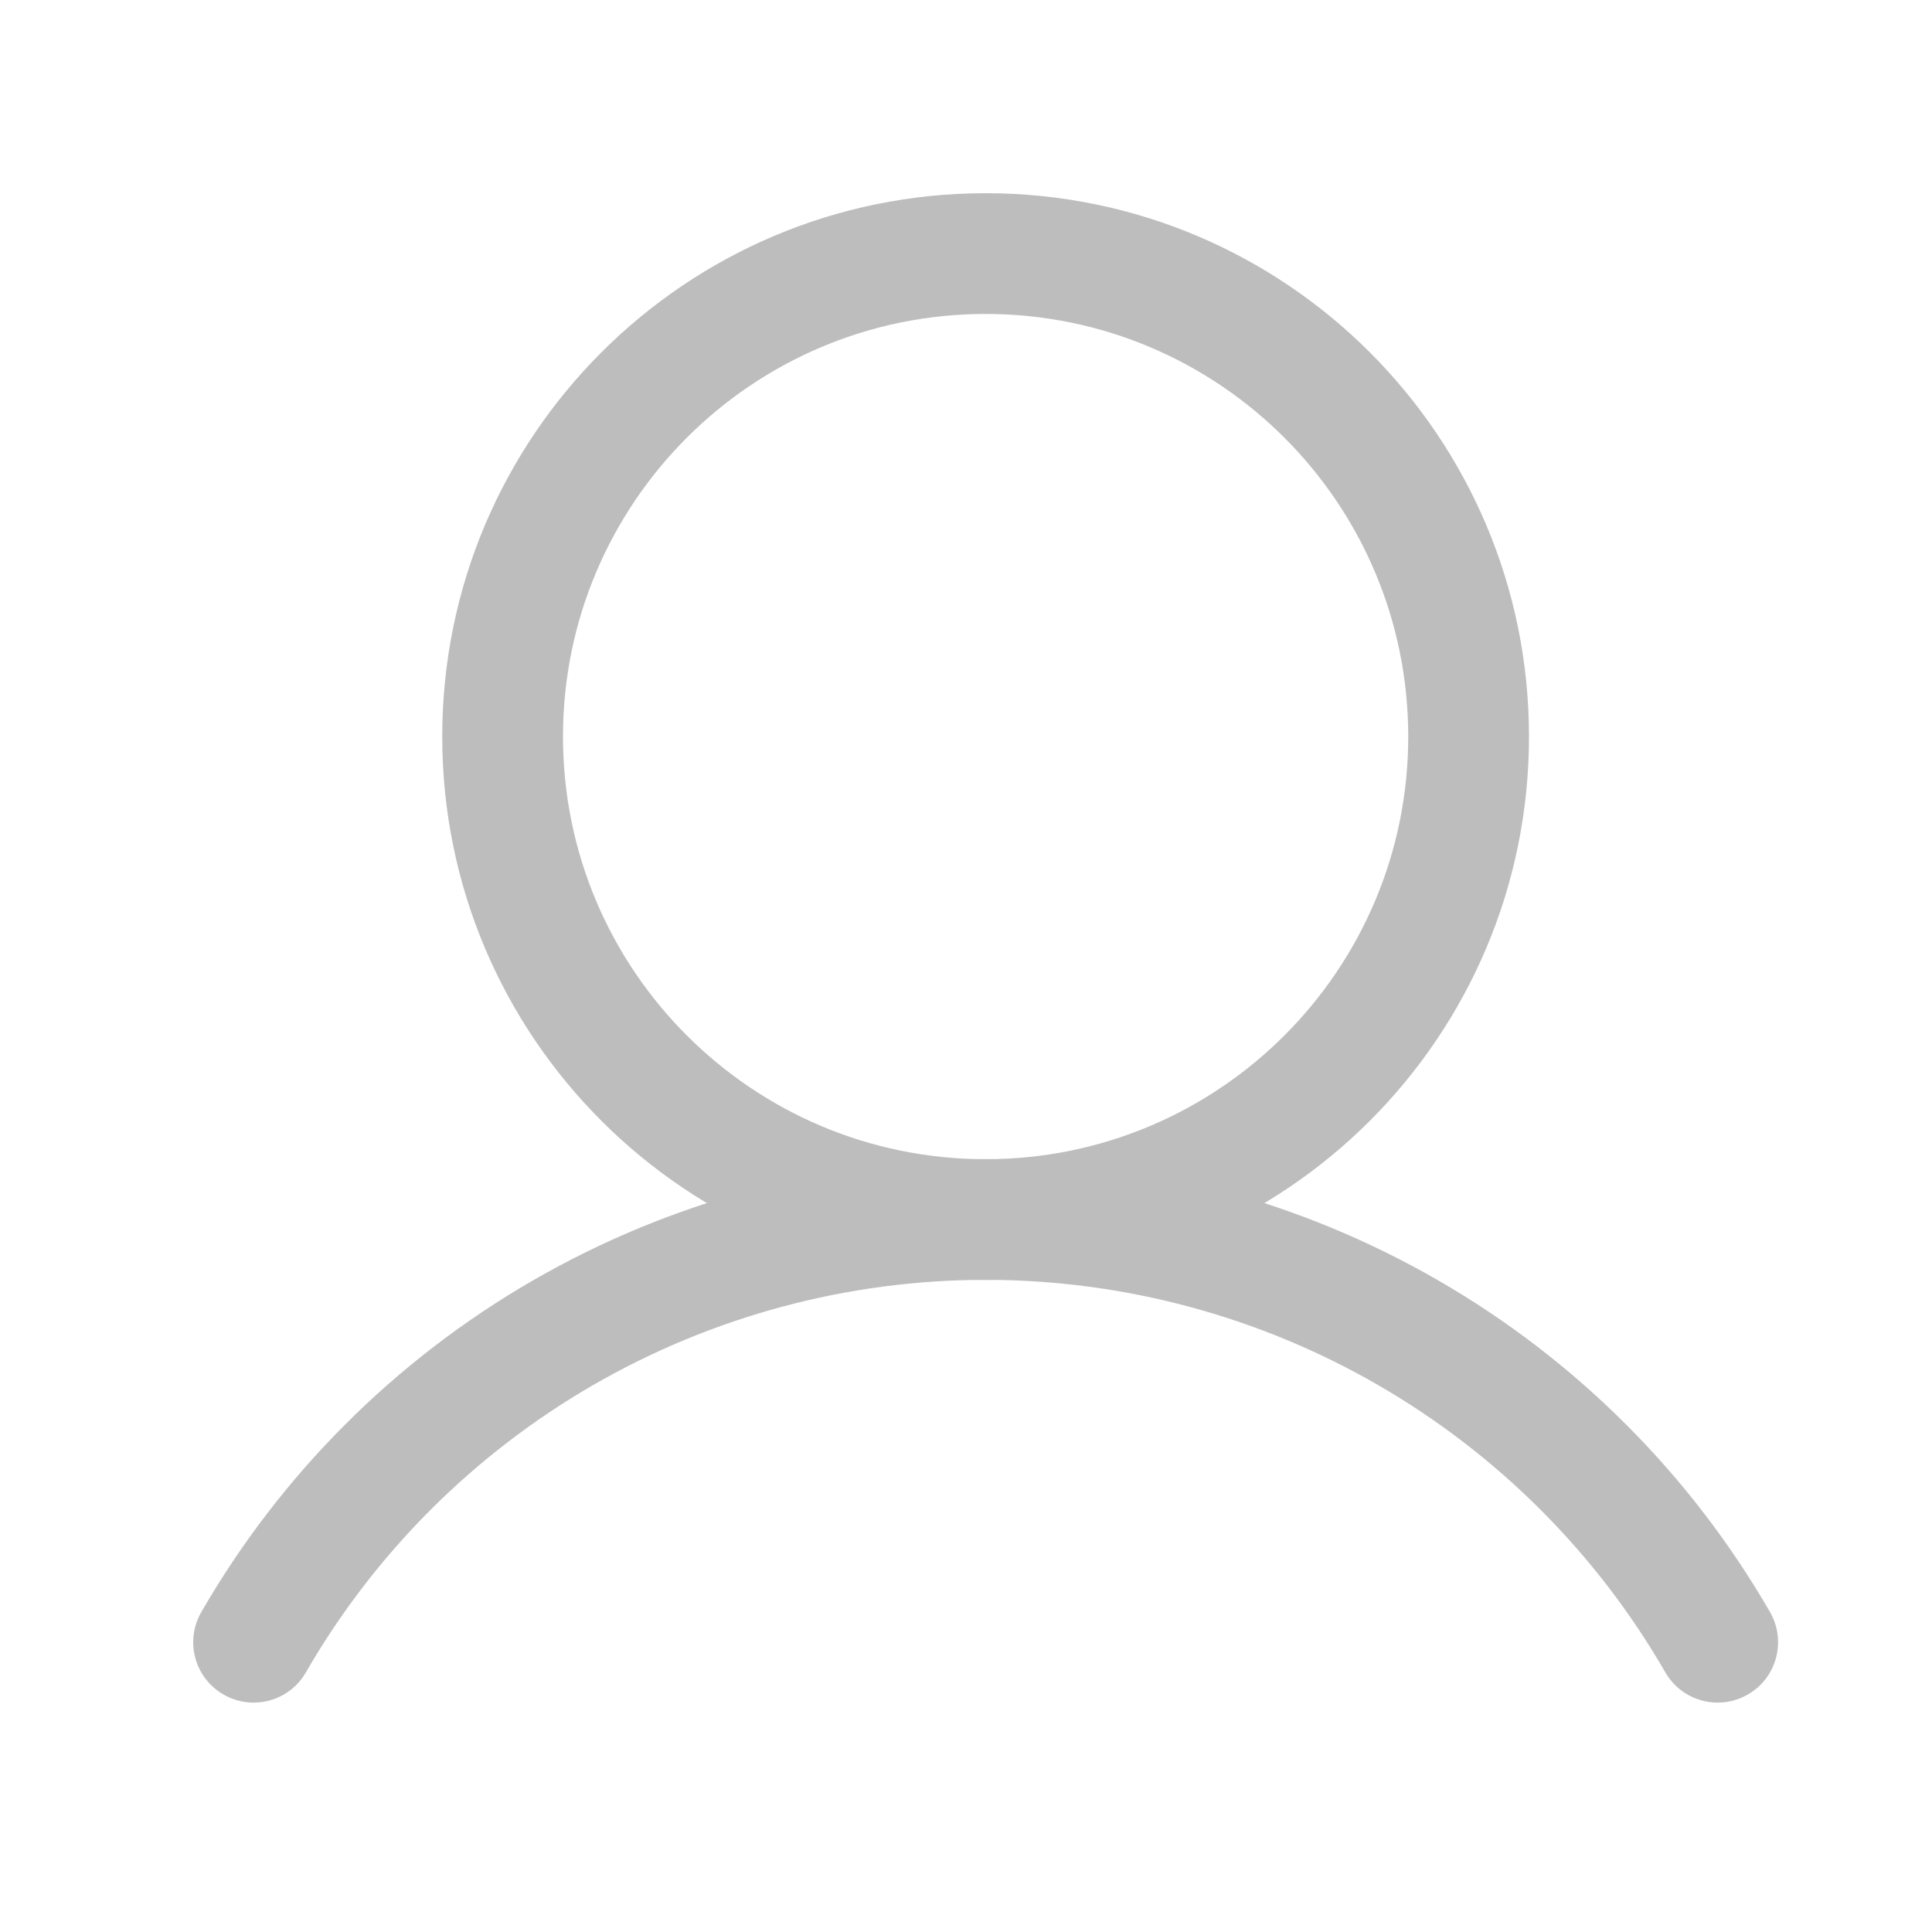
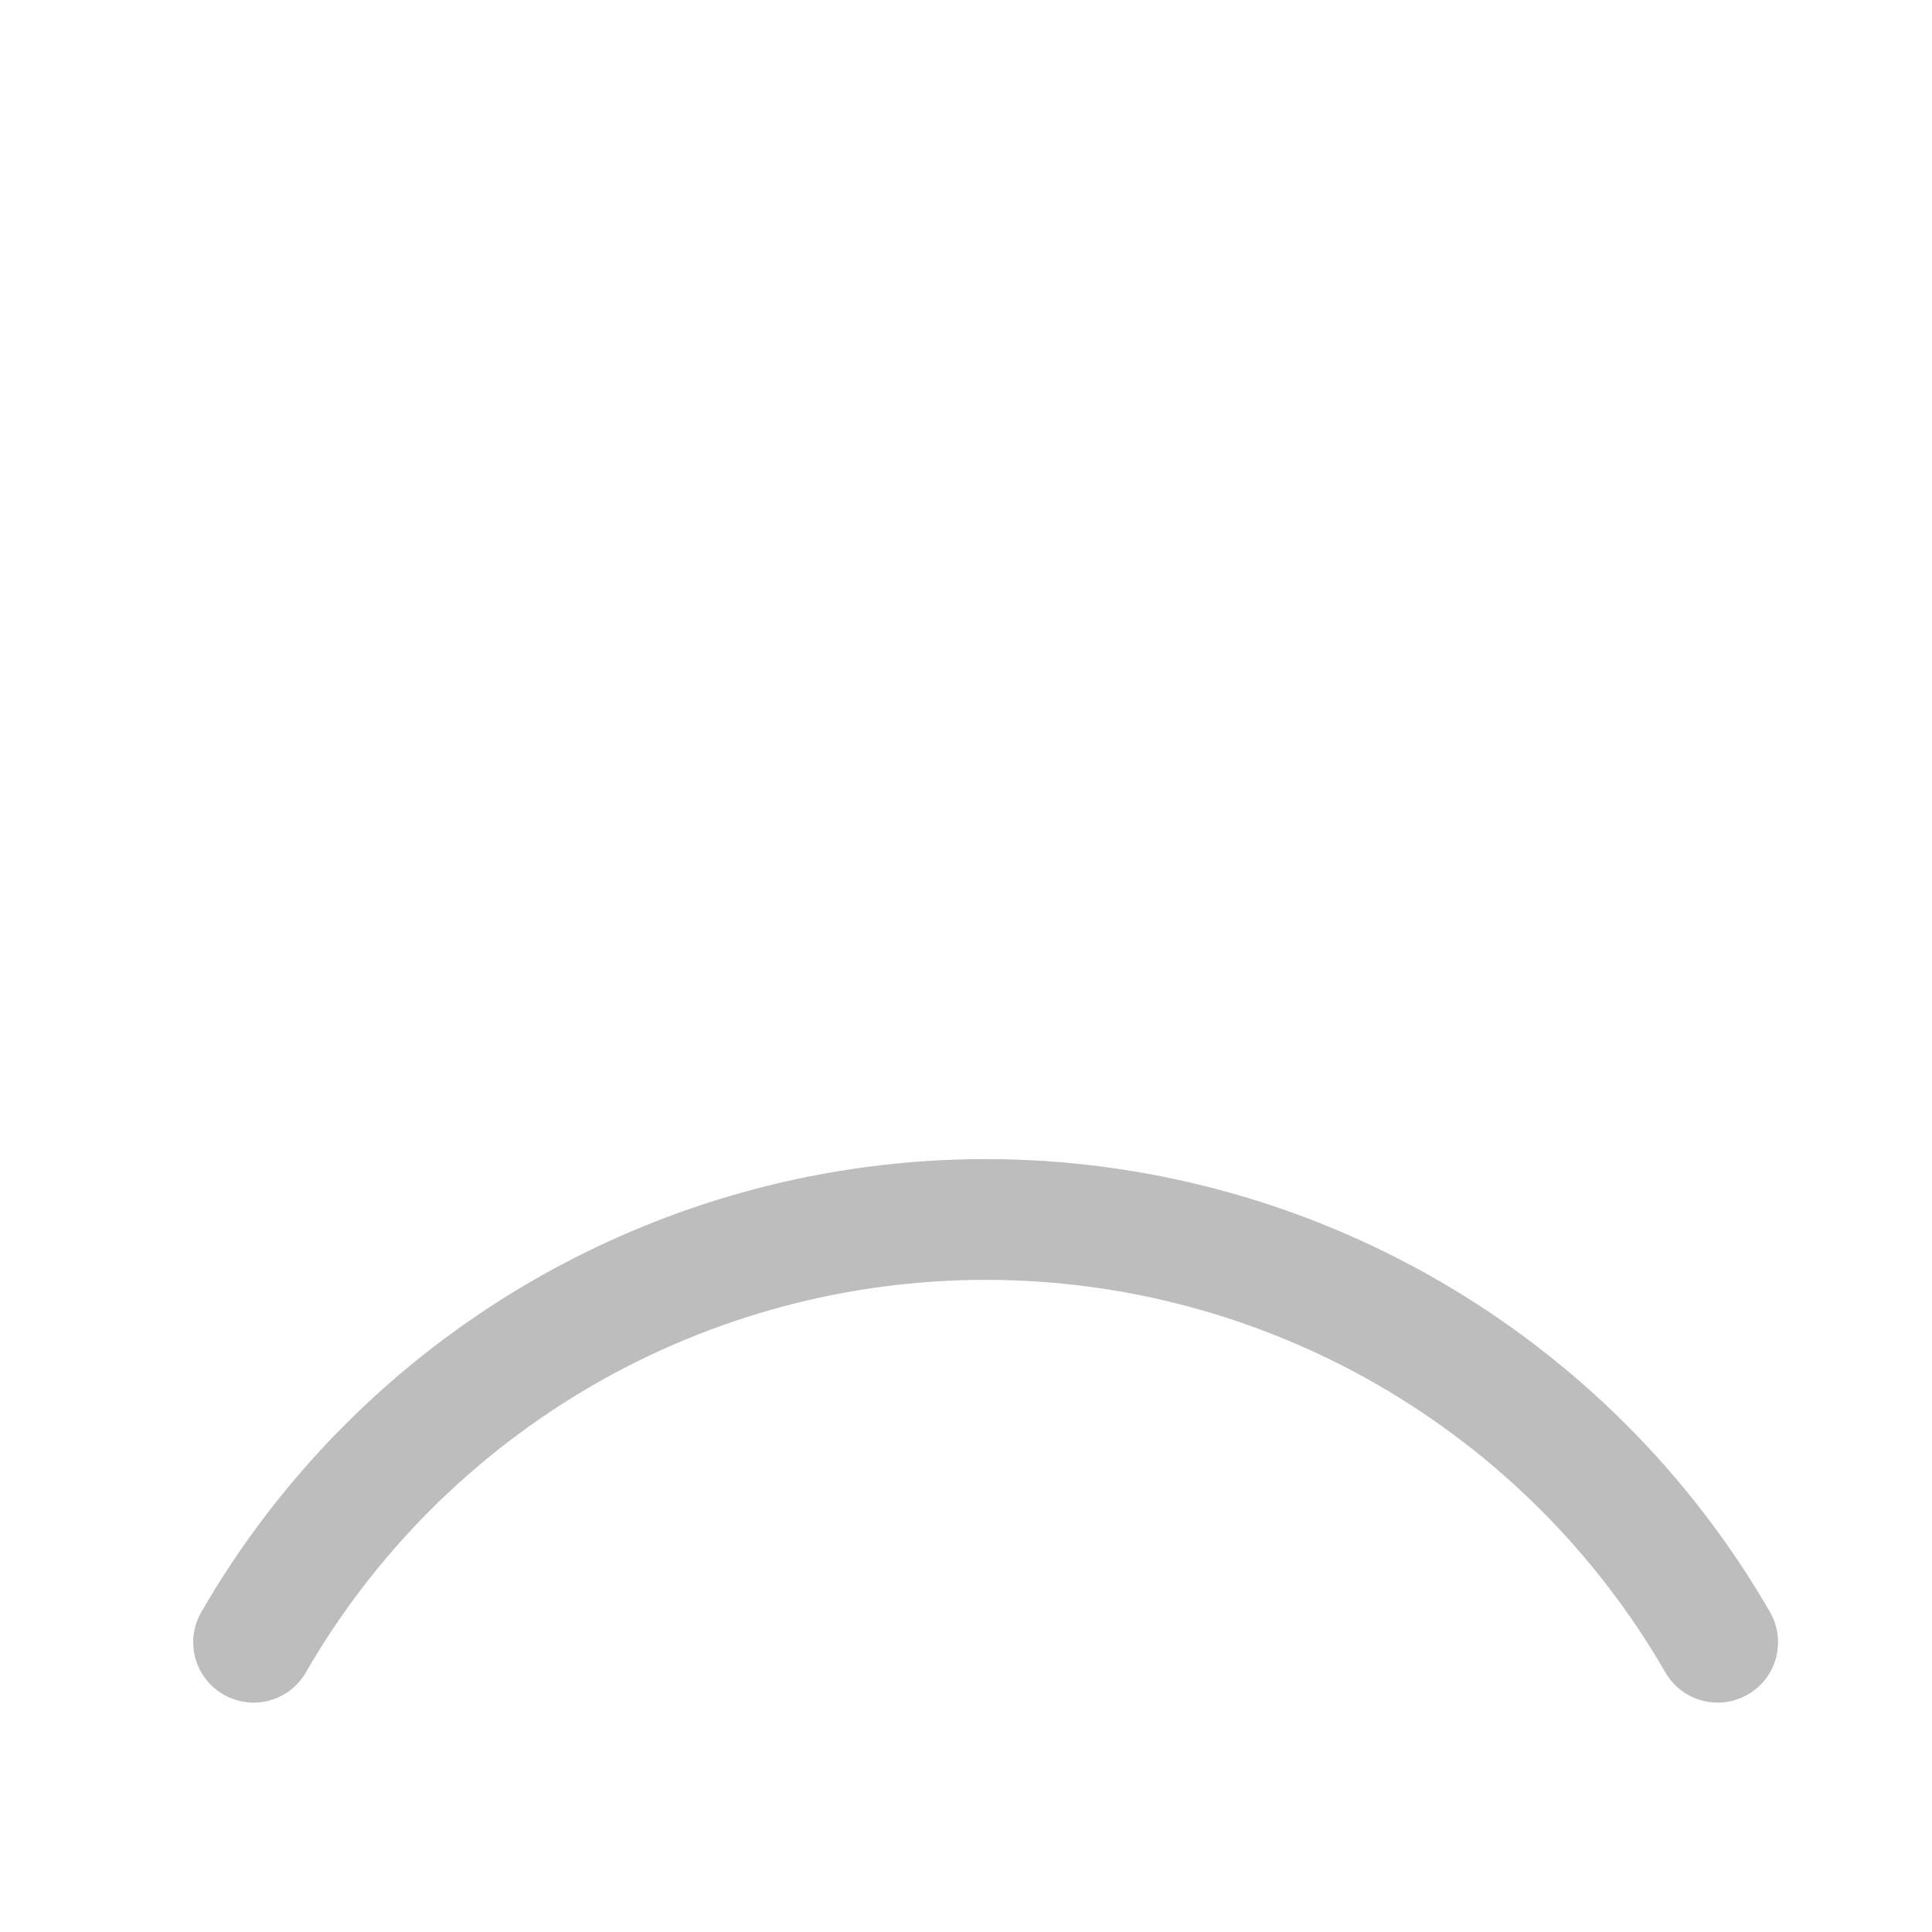
<svg xmlns="http://www.w3.org/2000/svg" width="20" height="20" viewBox="0 0 20 20" fill="none">
-   <path fill-rule="evenodd" clip-rule="evenodd" d="M10.203 3.25C7.787 3.25 5.828 5.209 5.828 7.625C5.828 10.041 7.787 12 10.203 12C12.619 12 14.578 10.041 14.578 7.625C14.578 5.209 12.619 3.25 10.203 3.25ZM4.578 7.625C4.578 4.518 7.097 2 10.203 2C13.31 2 15.828 4.518 15.828 7.625C15.828 10.732 13.31 13.25 10.203 13.25C7.097 13.25 4.578 10.732 4.578 7.625Z" fill="#BDBDBD" />
  <path fill-rule="evenodd" clip-rule="evenodd" d="M10.203 13.249C8.777 13.249 7.376 13.625 6.14 14.338C4.905 15.052 3.879 16.077 3.166 17.313C2.994 17.612 2.612 17.714 2.313 17.541C2.014 17.369 1.911 16.987 2.084 16.688C2.907 15.262 4.09 14.079 5.515 13.256C6.941 12.433 8.557 11.999 10.203 11.999C11.849 11.999 13.466 12.433 14.891 13.256C16.316 14.079 17.5 15.262 18.323 16.688C18.495 16.987 18.393 17.369 18.094 17.541C17.795 17.714 17.413 17.612 17.24 17.313C16.527 16.077 15.501 15.052 14.266 14.338C13.031 13.625 11.63 13.249 10.203 13.249Z" fill="#BDBDBD" />
</svg>